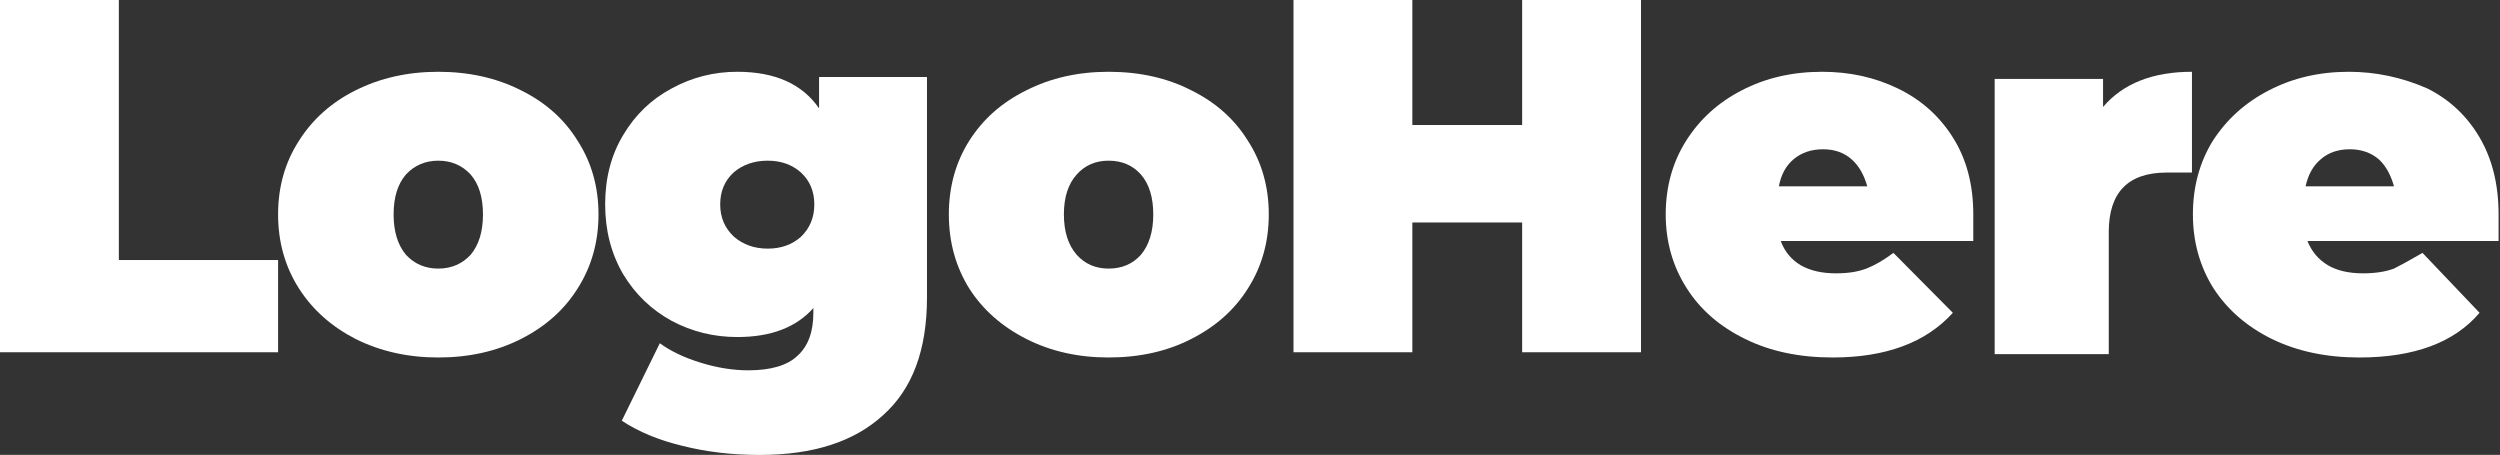
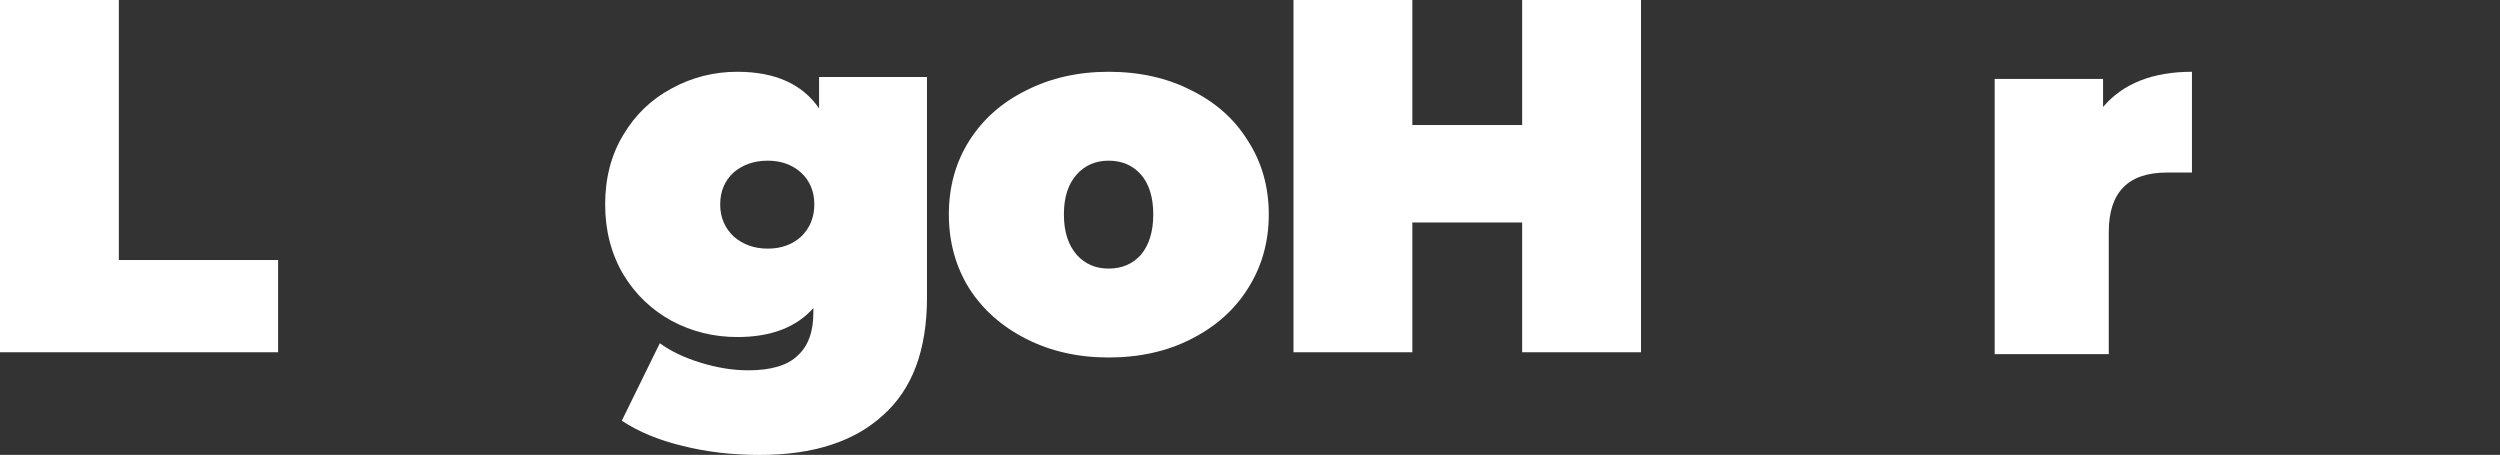
<svg xmlns="http://www.w3.org/2000/svg" viewBox="0 0 52.59 9.568">
  <rect x="0" y="0" width="52.59" height="9.568" fill="#333333" stroke="none" />
  <defs>
    <style>
          .bg {
            fill: #ffffff;
          }
        </style>
  </defs>
  <g id="layer1" class="bg" transform="translate(-49.74,-69.69)">
    <g>
      <path d="m 49.74,69.69 h 2.5 v 5.47 h 3.35 v 1.94 h -5.85 z" />
-       <path d="m 58.96,77.21 q -0.96,0 -1.74,-0.39 -0.76,-0.39 -1.19,-1.06 -0.44,-0.69 -0.44,-1.56 0,-0.87 0.44,-1.55 0.43,-0.68 1.19,-1.06 0.78,-0.39 1.74,-0.39 0.97,0 1.74,0.39 0.77,0.38 1.19,1.06 0.44,0.68 0.44,1.55 0,0.87 -0.44,1.56 -0.42,0.67 -1.19,1.06 -0.77,0.39 -1.74,0.39 z m 0,-1.87 q 0.41,0 0.68,-0.29 0.26,-0.31 0.26,-0.85 0,-0.54 -0.26,-0.84 -0.27,-0.29 -0.68,-0.29 -0.41,0 -0.68,0.29 -0.26,0.3 -0.26,0.84 0,0.54 0.26,0.85 0.27,0.29 0.68,0.29 z" />
      <path d="m 69.24,71.31 v 4.64 q 0,1.65 -0.92,2.47 -0.91,0.84 -2.6,0.84 -0.87,0 -1.62,-0.19 -0.75,-0.18 -1.28,-0.53 l 0.8,-1.63 q 0.34,0.25 0.86,0.41 0.52,0.16 1,0.16 0.72,0 1.04,-0.31 0.33,-0.3 0.33,-0.9 v -0.1 q -0.54,0.61 -1.6,0.61 -0.74,0 -1.38,-0.34 -0.64,-0.35 -1.02,-0.98 -0.38,-0.65 -0.38,-1.47 0,-0.83 0.38,-1.46 0.38,-0.64 1.02,-0.98 0.64,-0.35 1.38,-0.35 1.19,0 1.72,0.77 v -0.66 z m -3.35,3.61 q 0.42,0 0.7,-0.25 0.28,-0.27 0.28,-0.68 0,-0.41 -0.28,-0.67 -0.28,-0.25 -0.7,-0.25 -0.43,0 -0.72,0.25 -0.28,0.26 -0.28,0.67 0,0.41 0.29,0.68 0.29,0.25 0.71,0.25 z" />
-       <path d="m 73.06,77.21 q -0.96,0 -1.73,-0.39 -0.77,-0.39 -1.2,-1.06 -0.43,-0.69 -0.43,-1.56 0,-0.87 0.43,-1.55 0.43,-0.68 1.2,-1.06 0.77,-0.39 1.73,-0.39 0.98,0 1.74,0.39 0.77,0.38 1.19,1.06 0.44,0.68 0.44,1.55 0,0.87 -0.44,1.56 -0.42,0.67 -1.19,1.06 -0.76,0.39 -1.74,0.39 z m 0,-1.87 q 0.42,0 0.68,-0.29 Q 74,74.74 74,74.2 q 0,-0.54 -0.26,-0.84 -0.26,-0.29 -0.68,-0.29 -0.41,0 -0.67,0.29 -0.27,0.3 -0.27,0.84 0,0.54 0.27,0.85 0.26,0.29 0.67,0.29 z" />
+       <path d="m 73.06,77.21 q -0.96,0 -1.73,-0.39 -0.77,-0.39 -1.2,-1.06 -0.43,-0.69 -0.43,-1.56 0,-0.87 0.43,-1.55 0.43,-0.68 1.2,-1.06 0.77,-0.39 1.73,-0.39 0.98,0 1.74,0.39 0.77,0.38 1.19,1.06 0.44,0.68 0.44,1.55 0,0.87 -0.44,1.56 -0.42,0.67 -1.19,1.06 -0.76,0.39 -1.74,0.39 z m 0,-1.87 q 0.42,0 0.68,-0.29 Q 74,74.74 74,74.2 q 0,-0.54 -0.26,-0.84 -0.26,-0.29 -0.68,-0.29 -0.41,0 -0.67,0.29 -0.27,0.3 -0.27,0.84 0,0.54 0.27,0.85 0.26,0.29 0.67,0.29 " />
      <path d="m 84.26,69.69 v 7.41 h -2.5 v -2.73 h -2.31 v 2.73 h -2.5 v -7.41 h 2.5 v 2.63 h 2.31 v -2.63 z" />
-       <path d="m 91.25,74.2 q 0,0 -0,0.56 H 87.2 q 0.12,0.33 0.42,0.51 0.3,0.17 0.74,0.17 0.38,0 0.64,-0.1 0.26,-0.1 0.57,-0.33 l 1.25,1.26 q -0.85,0.94 -2.53,0.94 -1.05,0 -1.84,-0.39 -0.8,-0.39 -1.23,-1.07 -0.44,-0.69 -0.44,-1.55 0,-0.87 0.43,-1.55 0.43,-0.68 1.17,-1.06 0.75,-0.39 1.69,-0.39 0.87,0 1.59,0.35 0.73,0.35 1.16,1.03 0.43,0.68 0.43,1.62 z m -3.16,-1.37 q -0.37,0 -0.62,0.21 -0.24,0.2 -0.31,0.57 h 1.86 q -0.1,-0.36 -0.32,-0.56 -0.24,-0.22 -0.61,-0.22 z" />
      <path d="m 93.98,71.94 q 0.63,-0.74 1.87,-0.74 v 2.12 q -0.28,-0 -0.53,-0 -1.22,0 -1.22,1.25 v 2.57 h -2.4 v -5.79 h 2.28 z" />
-       <path d="m 102.3,74.2 q 0,0 0,0.56 h -4.02 q 0.13,0.33 0.43,0.51 0.29,0.17 0.74,0.17 0.38,0 0.65,-0.1 0.2,-0.1 0.6,-0.33 l 1.2,1.26 q -0.8,0.94 -2.53,0.94 -1.04,0 -1.84,-0.39 -0.79,-0.39 -1.23,-1.07 -0.43,-0.69 -0.43,-1.55 0,-0.87 0.42,-1.55 0.44,-0.68 1.18,-1.06 0.75,-0.39 1.68,-0.39 0.85,0 1.65,0.35 0.7,0.35 1.1,1.03 0.4,0.68 0.4,1.62 z m -3.13,-1.37 q -0.37,0 -0.61,0.21 -0.24,0.2 -0.32,0.57 h 1.86 Q 100,73.25 99.79,73.05 99.54,72.83 99.17,72.83 Z" />
    </g>
  </g>
</svg>